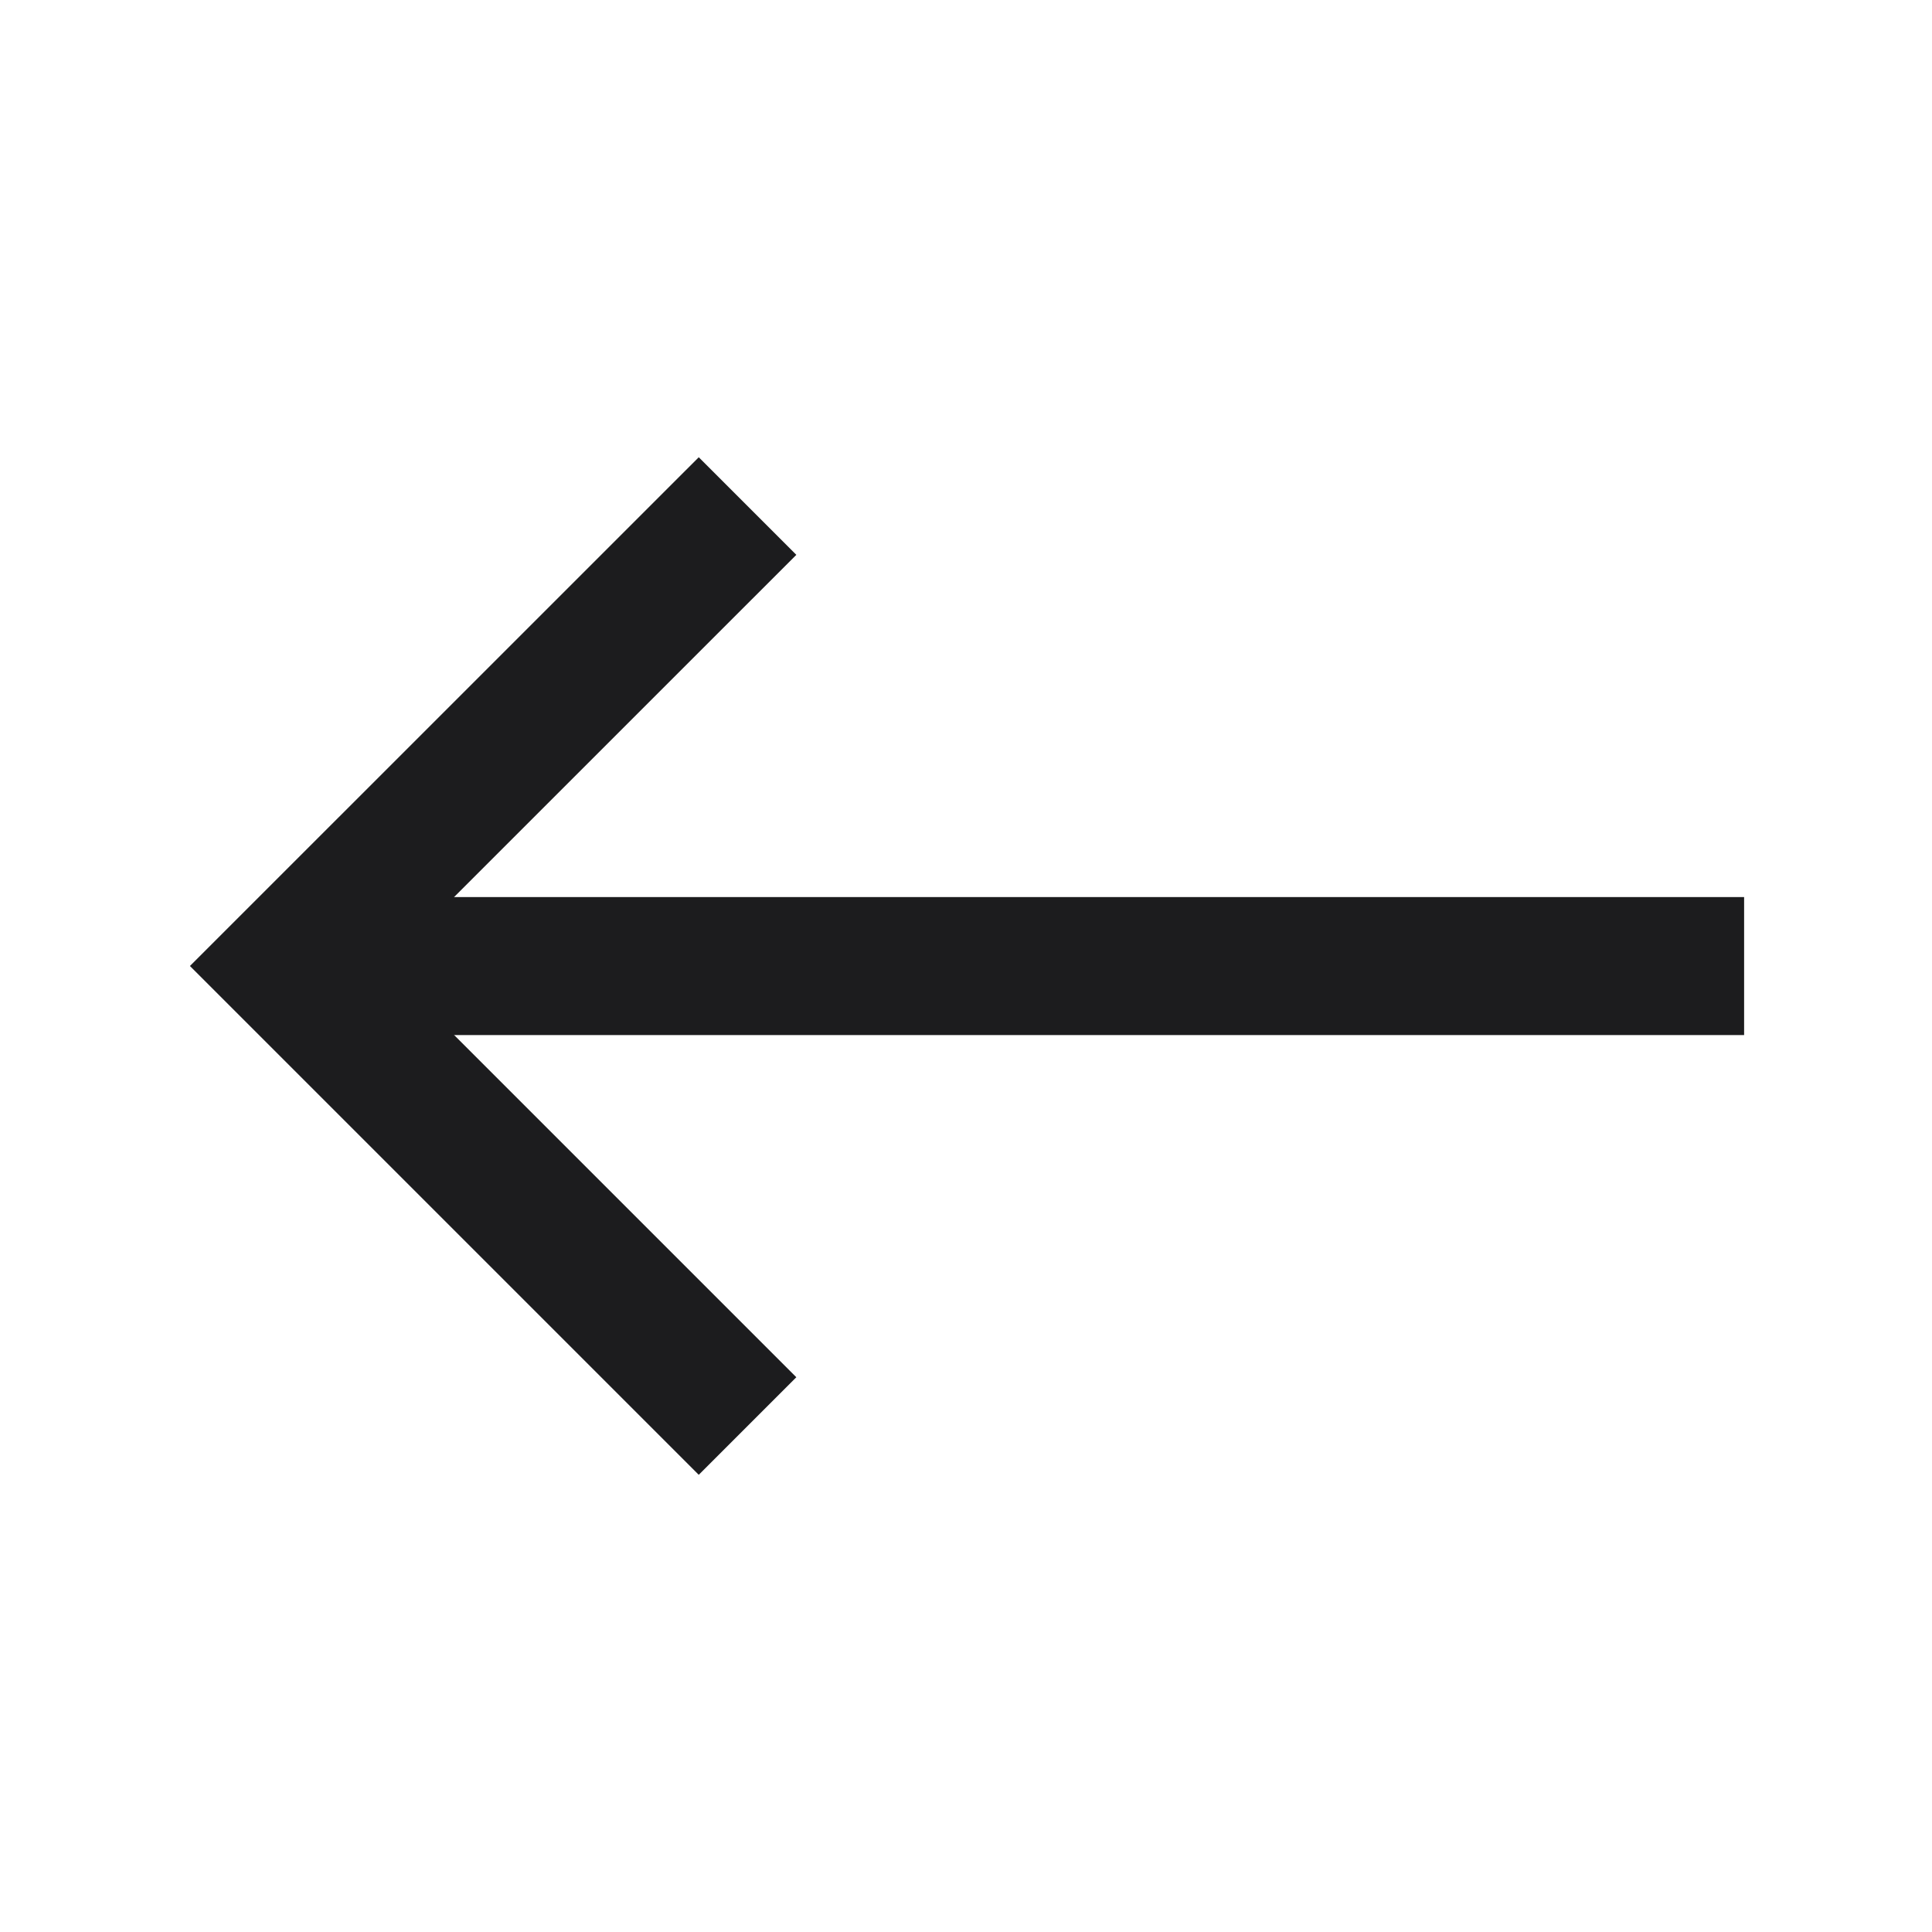
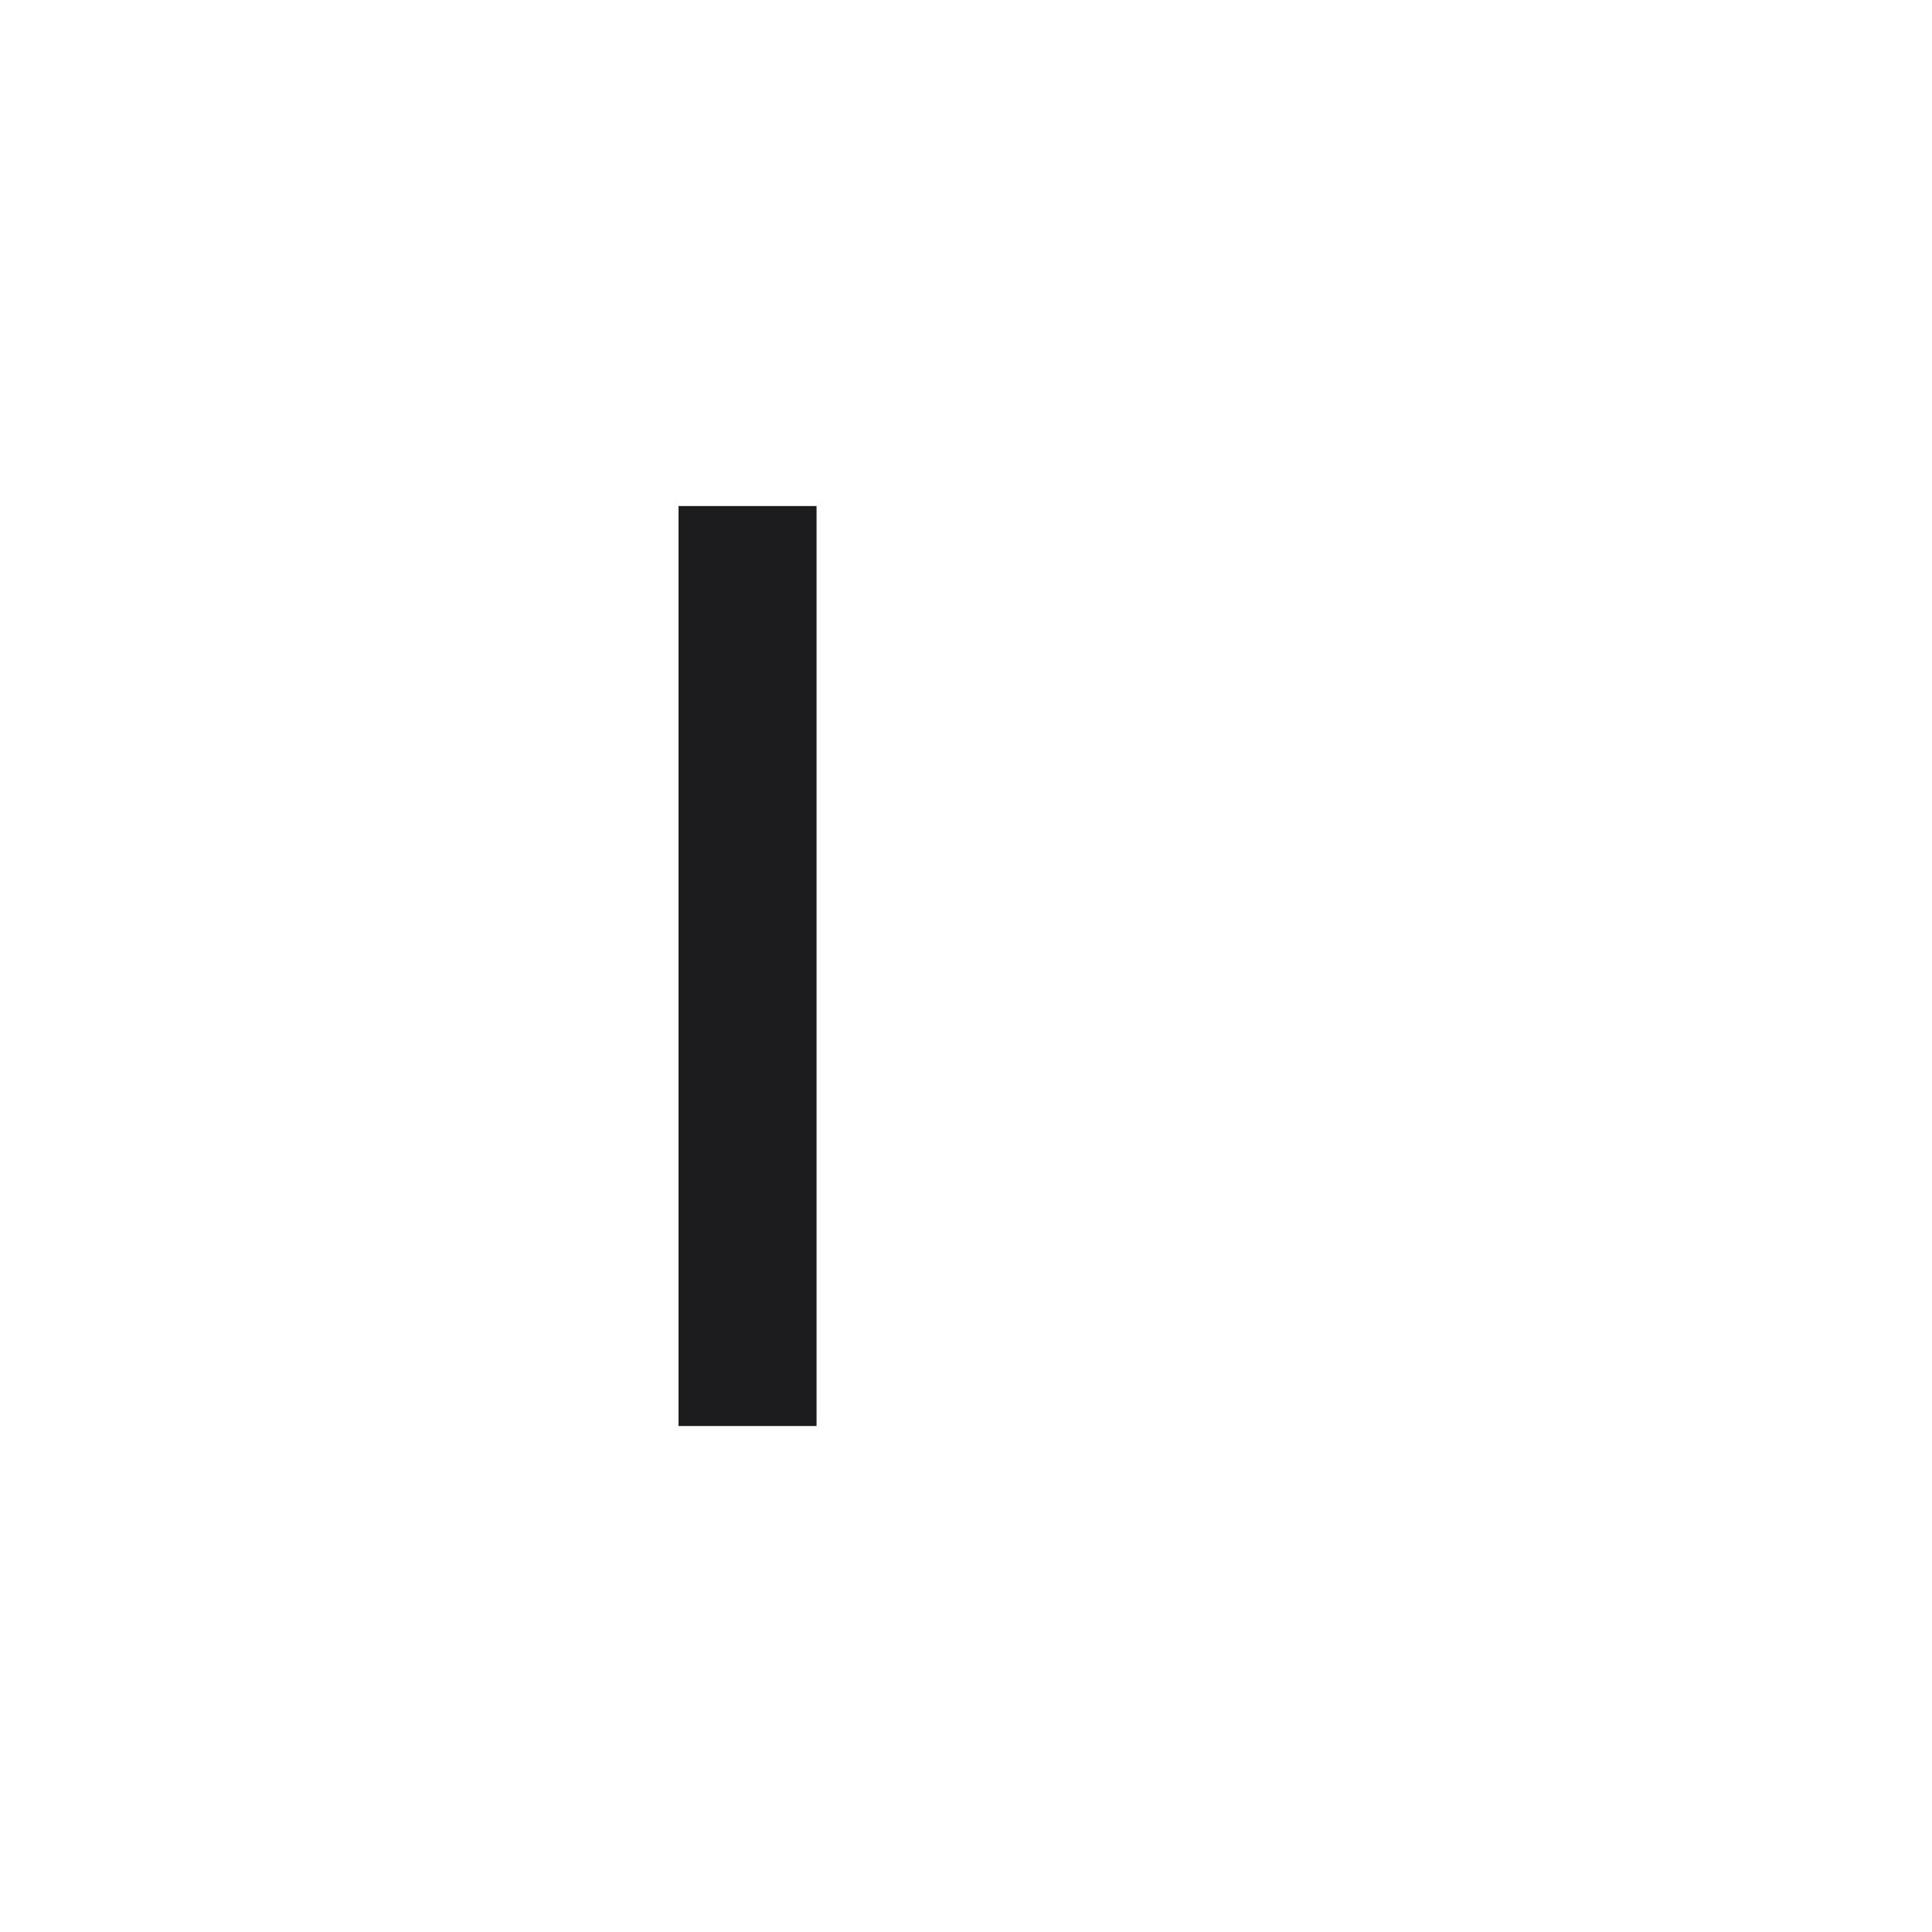
<svg xmlns="http://www.w3.org/2000/svg" width="28" height="28" viewBox="0 0 28 28" fill="none">
-   <path d="M25.277 14.001L5.277 14.001" stroke="#1C1C1E" stroke-width="2" />
-   <path d="M10.834 20.667L4.167 14L10.834 7.334" stroke="#1C1C1E" stroke-width="2" />
+   <path d="M10.834 20.667L10.834 7.334" stroke="#1C1C1E" stroke-width="2" />
</svg>